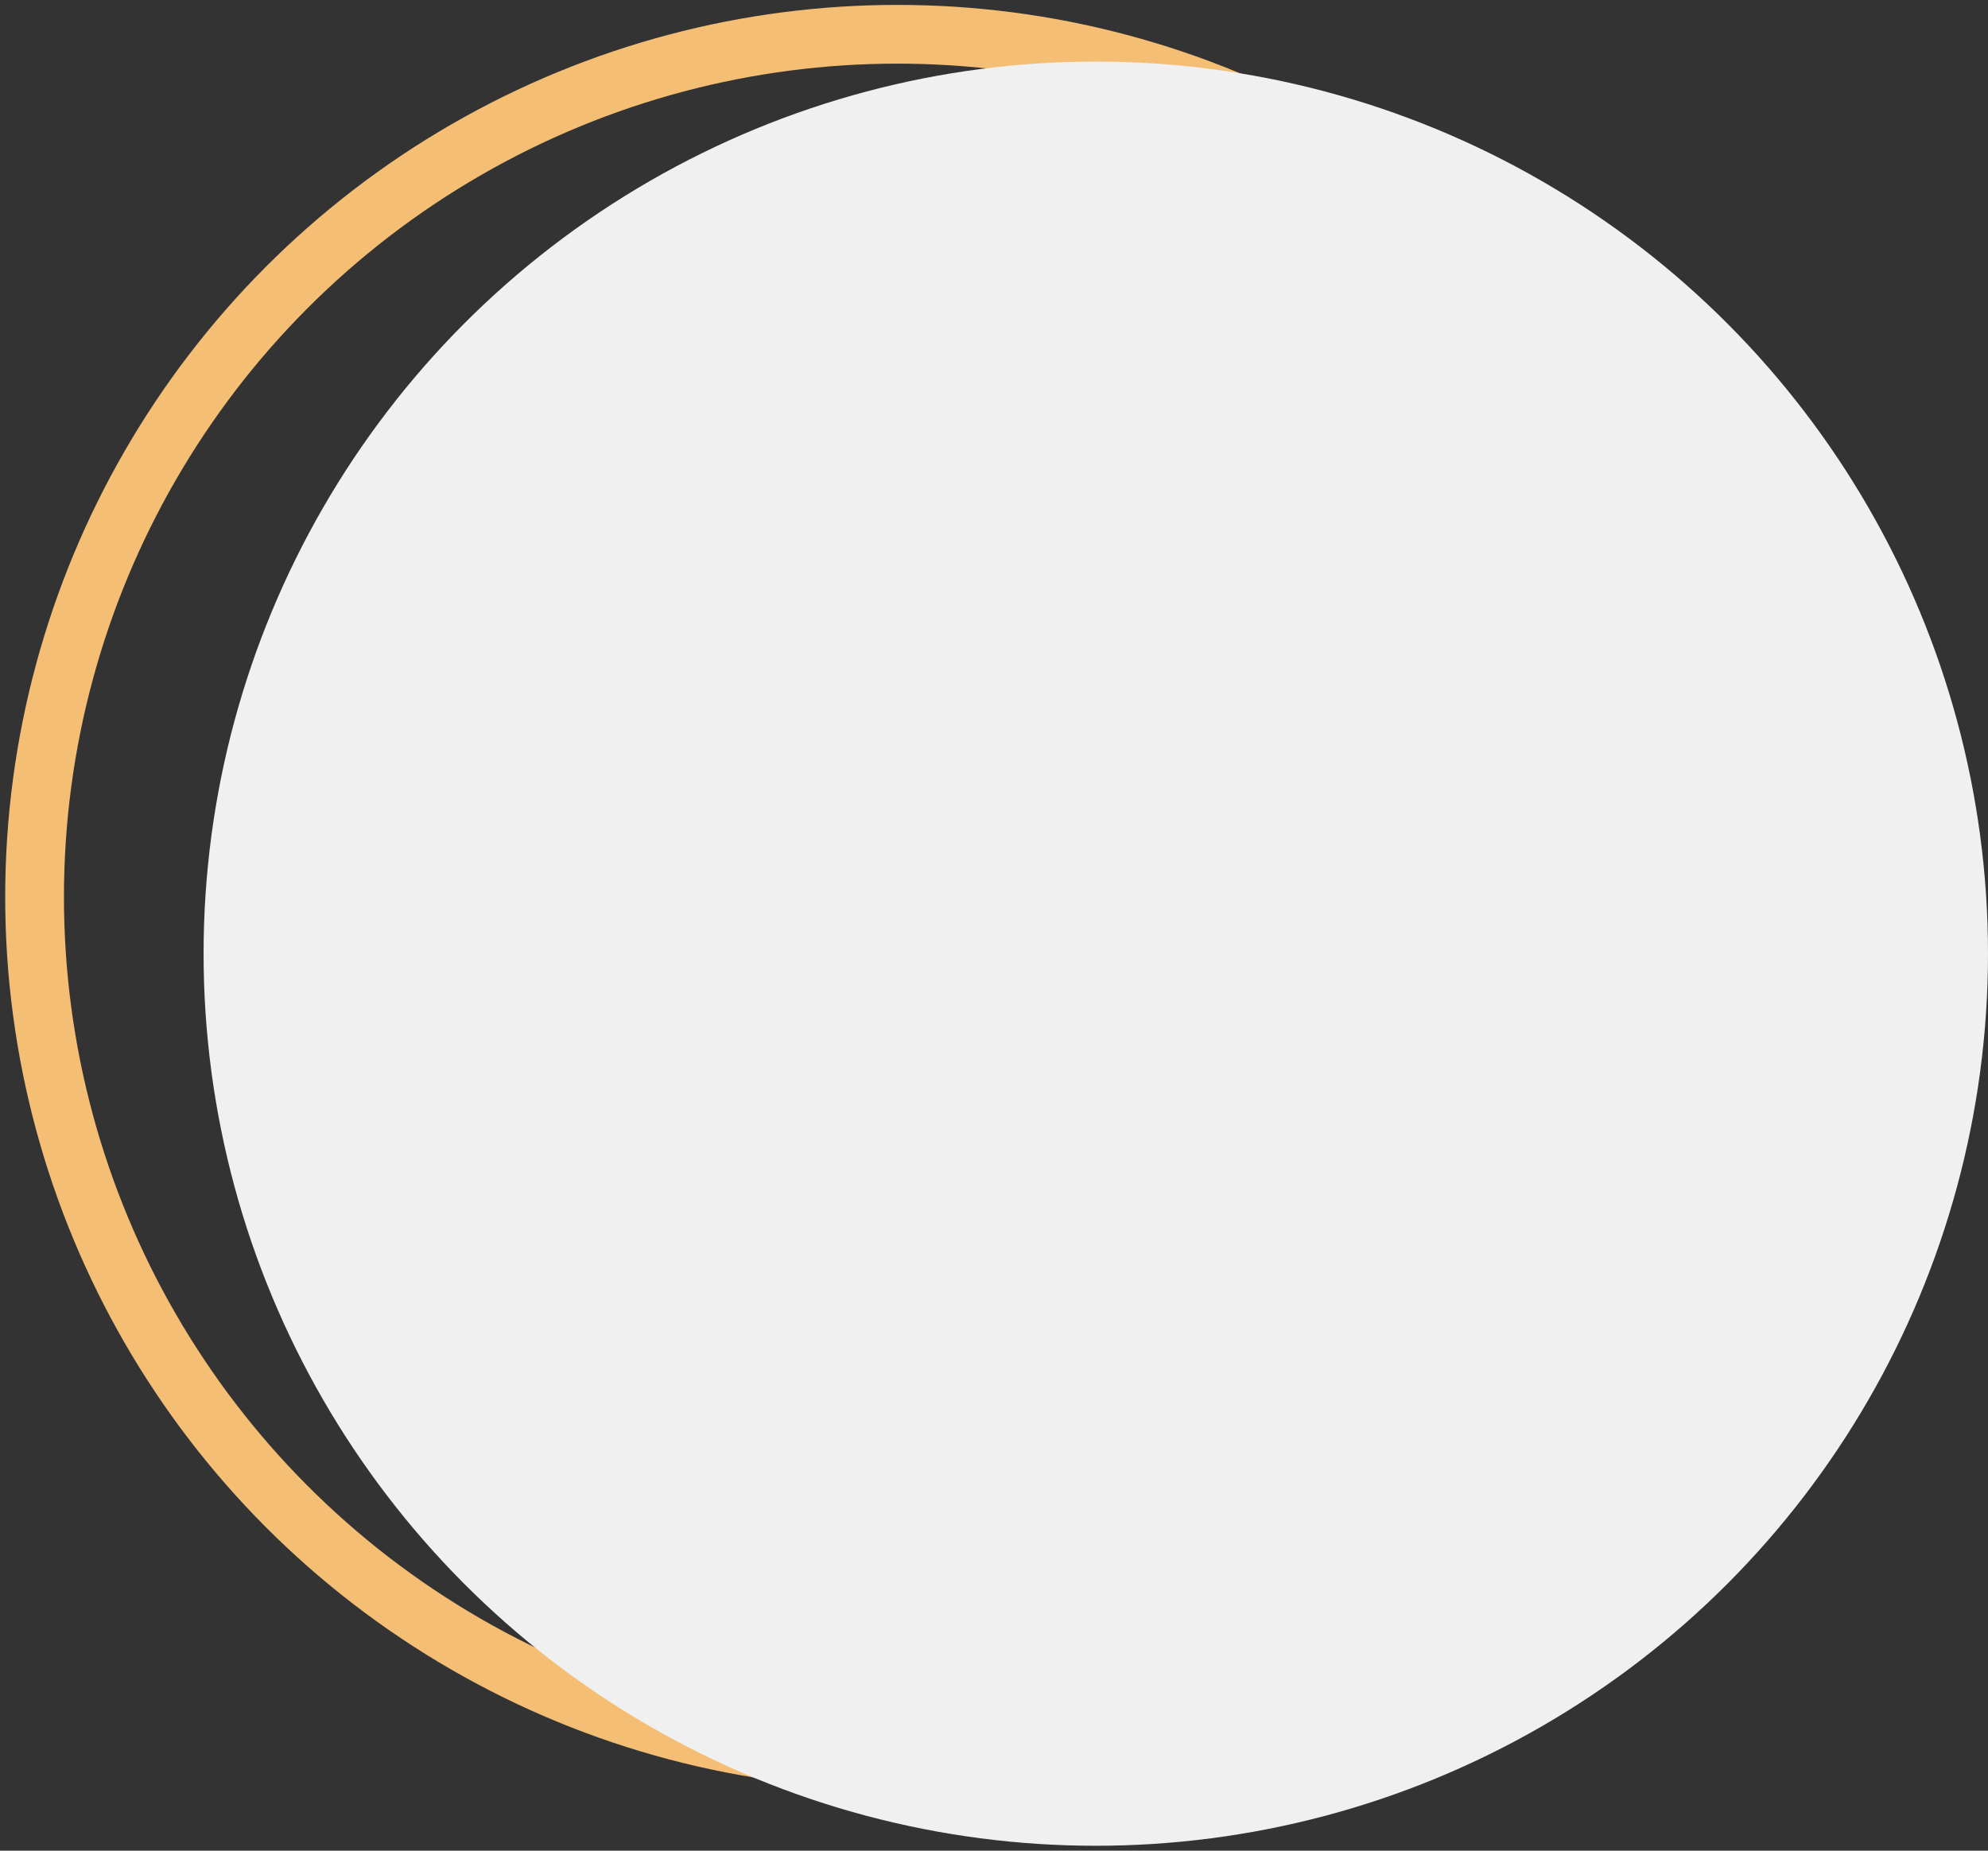
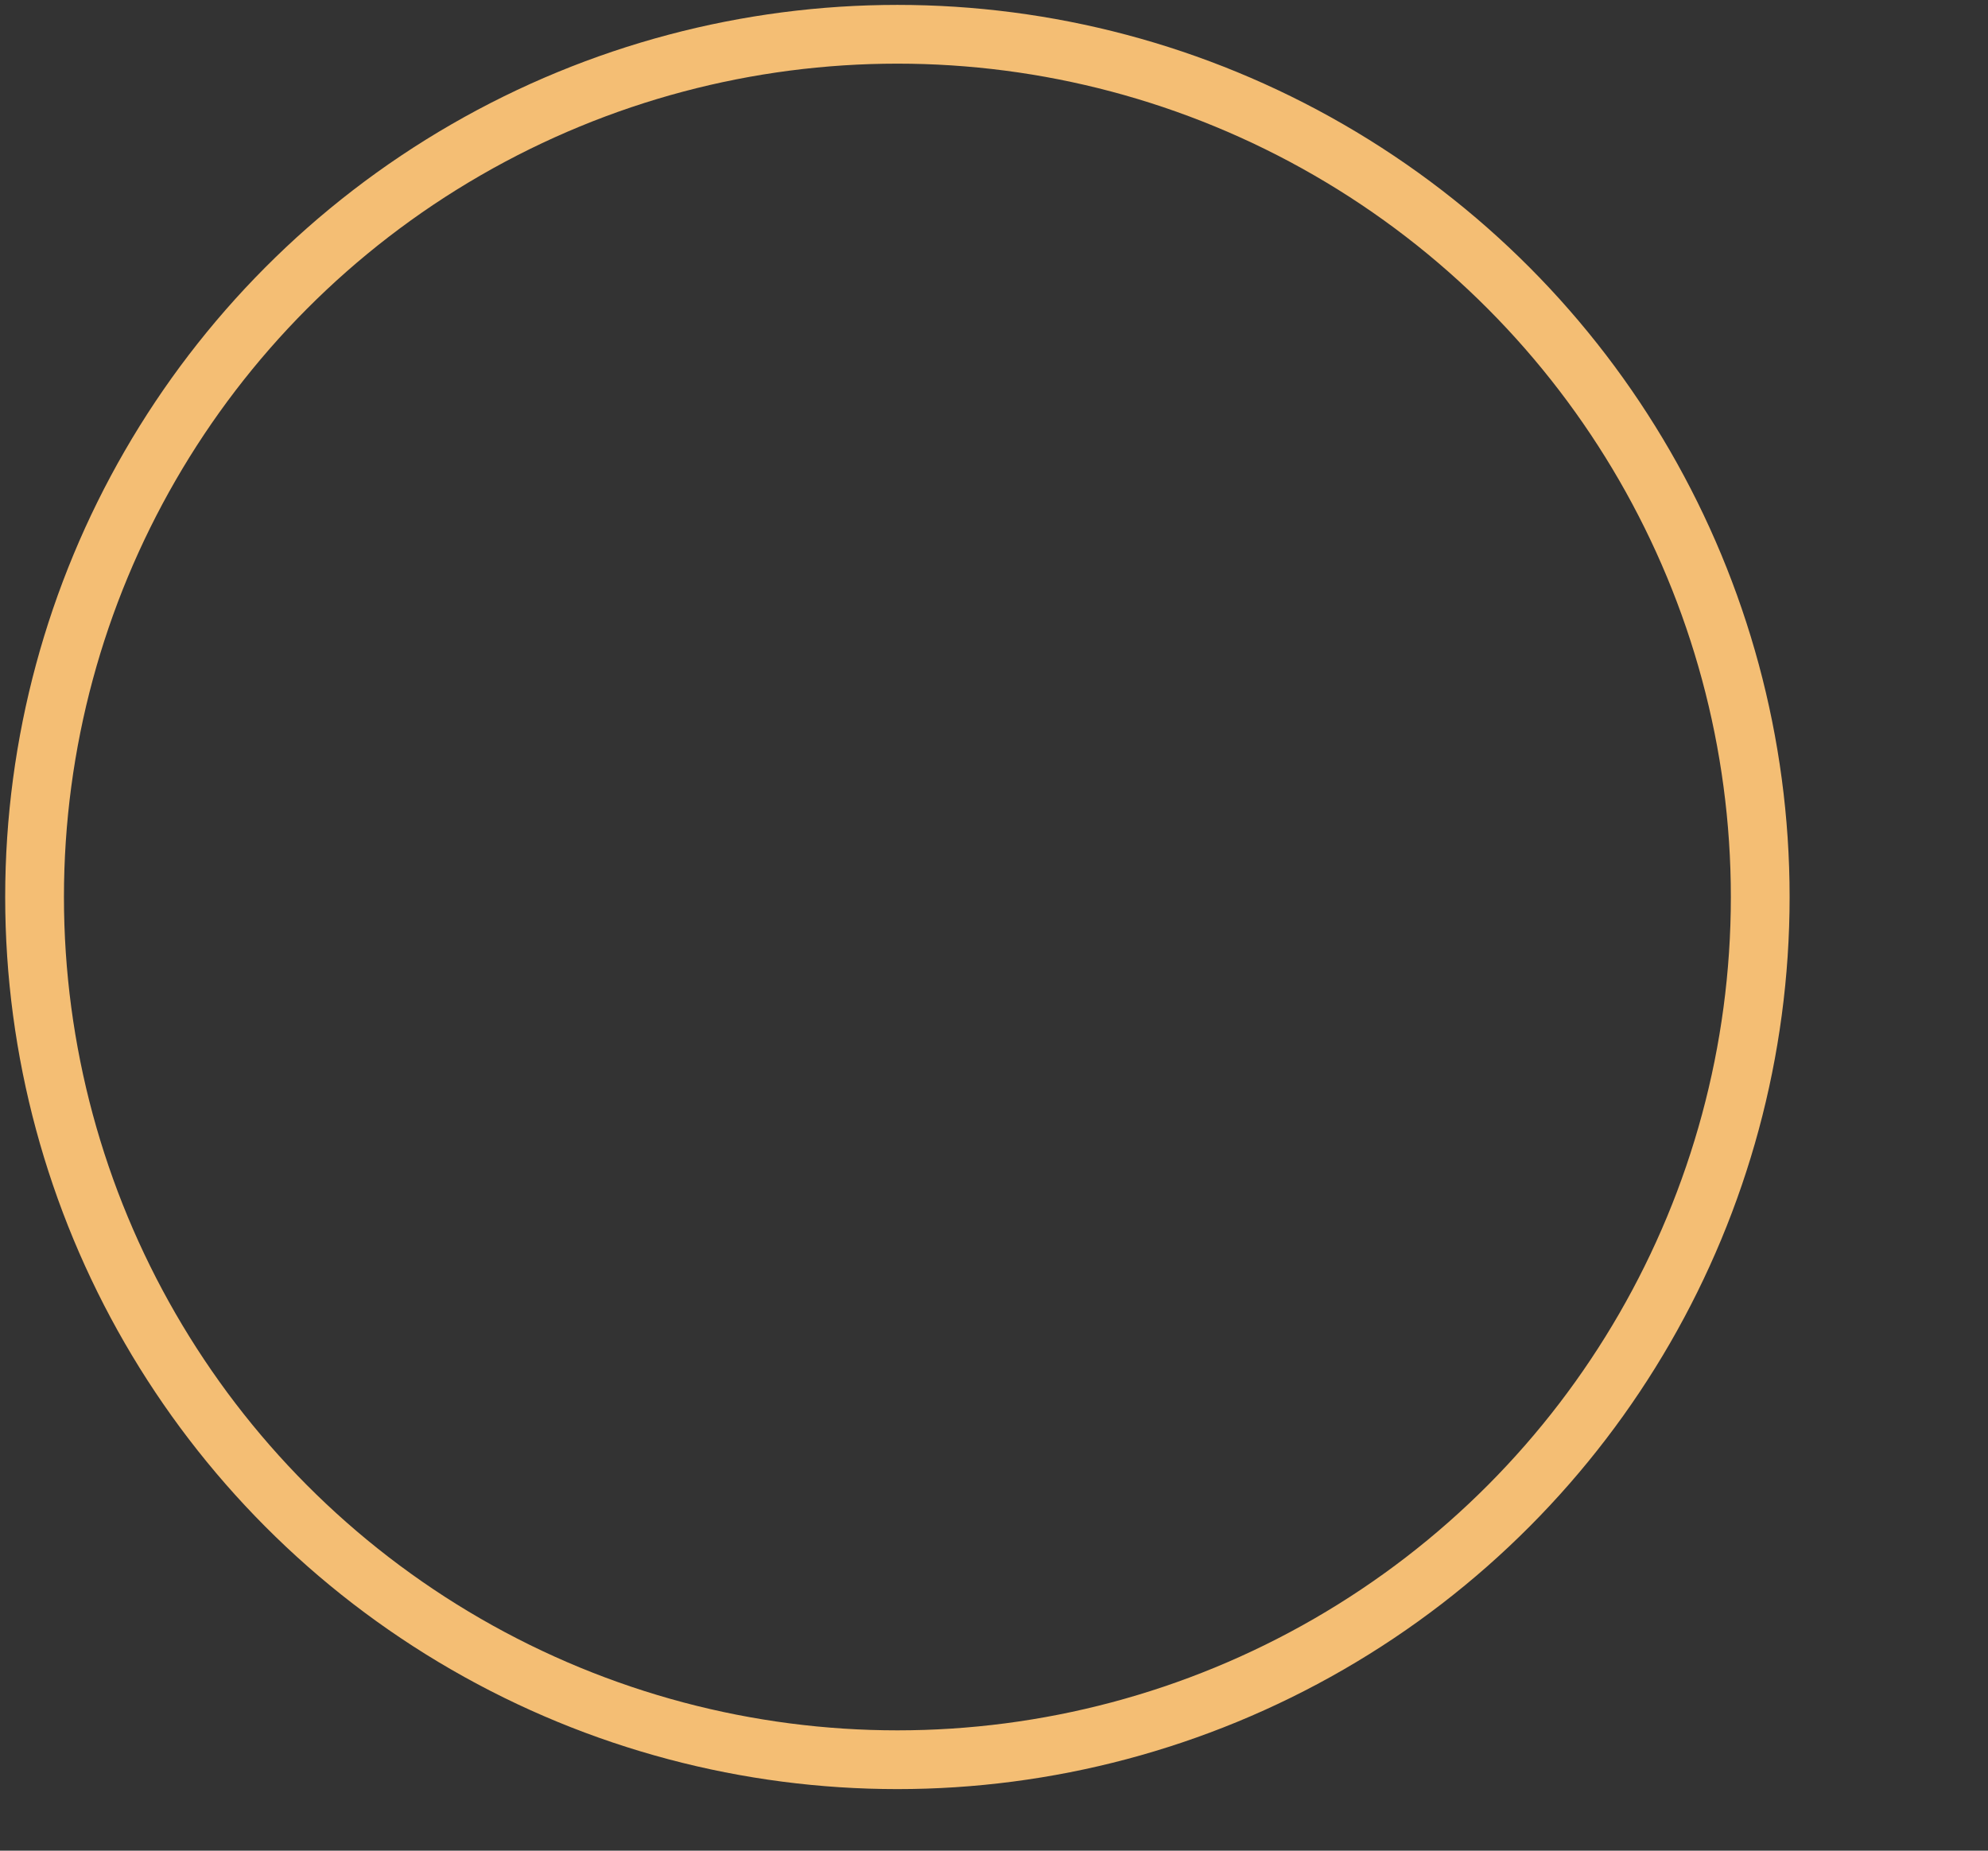
<svg xmlns="http://www.w3.org/2000/svg" width="203" height="189" viewBox="0 0 203 189" fill="none">
  <rect x="0" y="0" width="203" height="189" fill="#333333" stroke="none" />
  <circle cx="91.636" cy="91.606" r="88.106" stroke="#F4BE74" stroke-width="6" />
-   <circle cx="111.894" cy="97.394" r="91.106" fill="#F0F0F0" />
</svg>